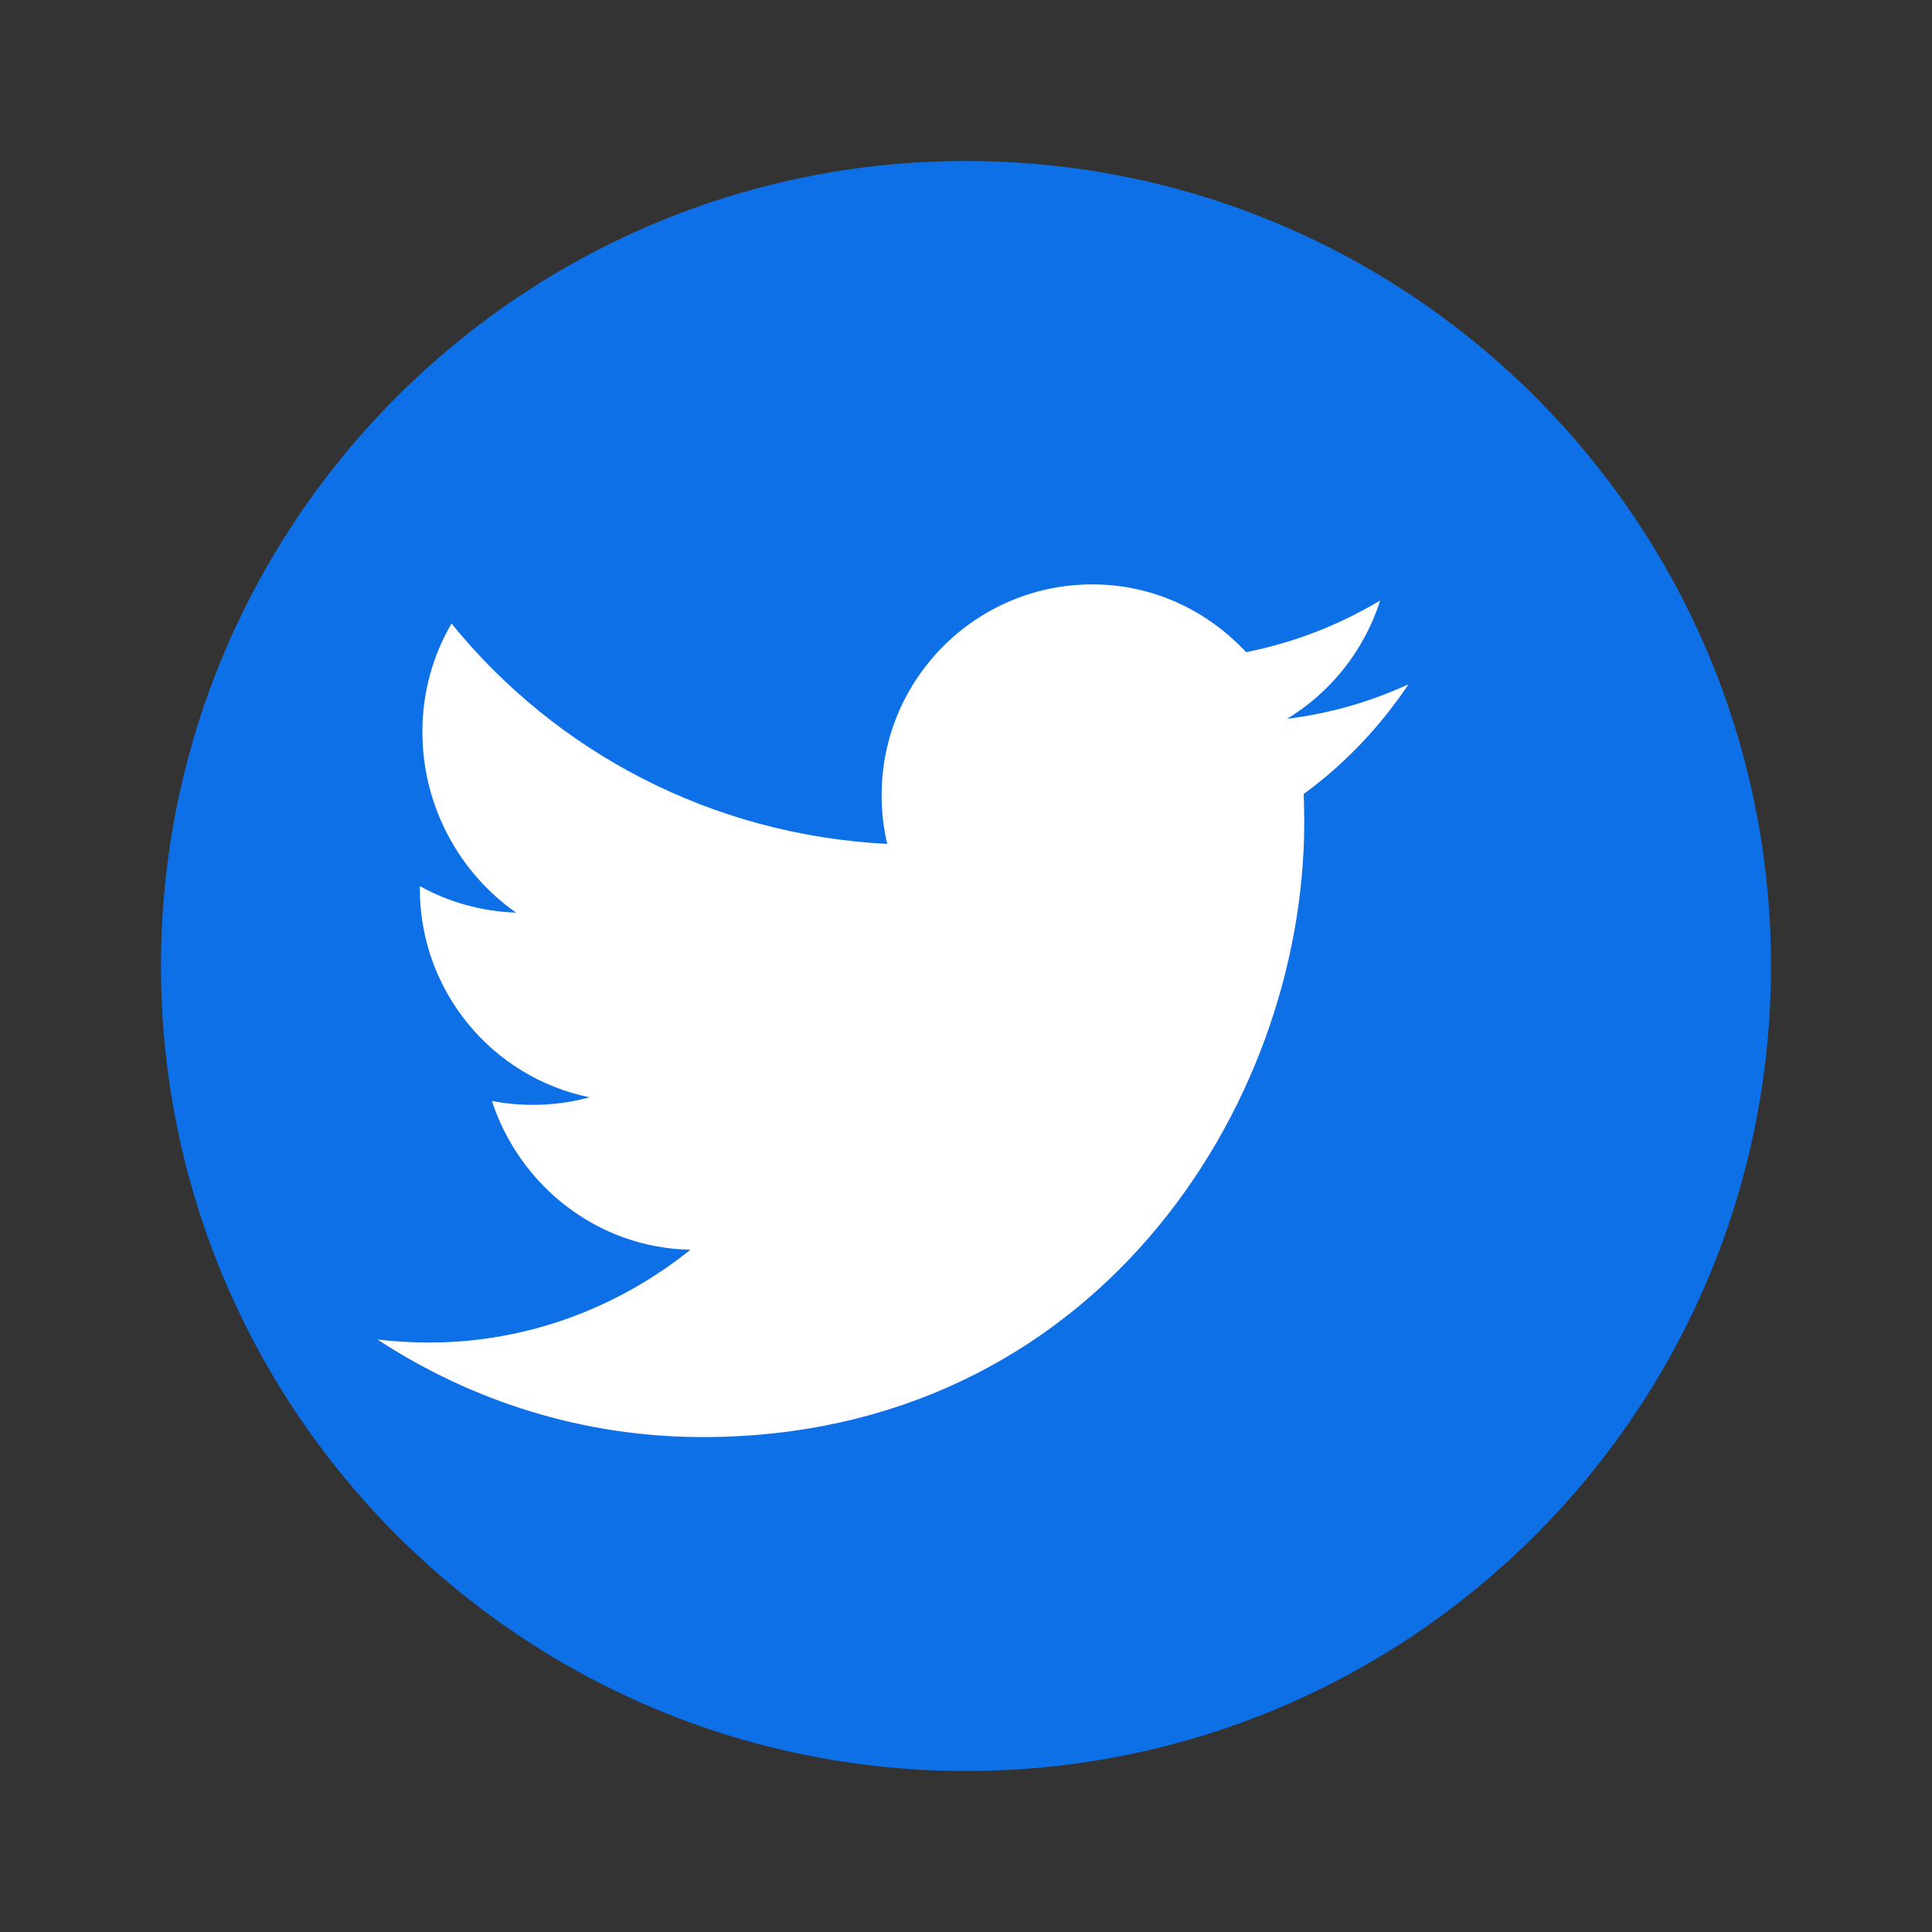
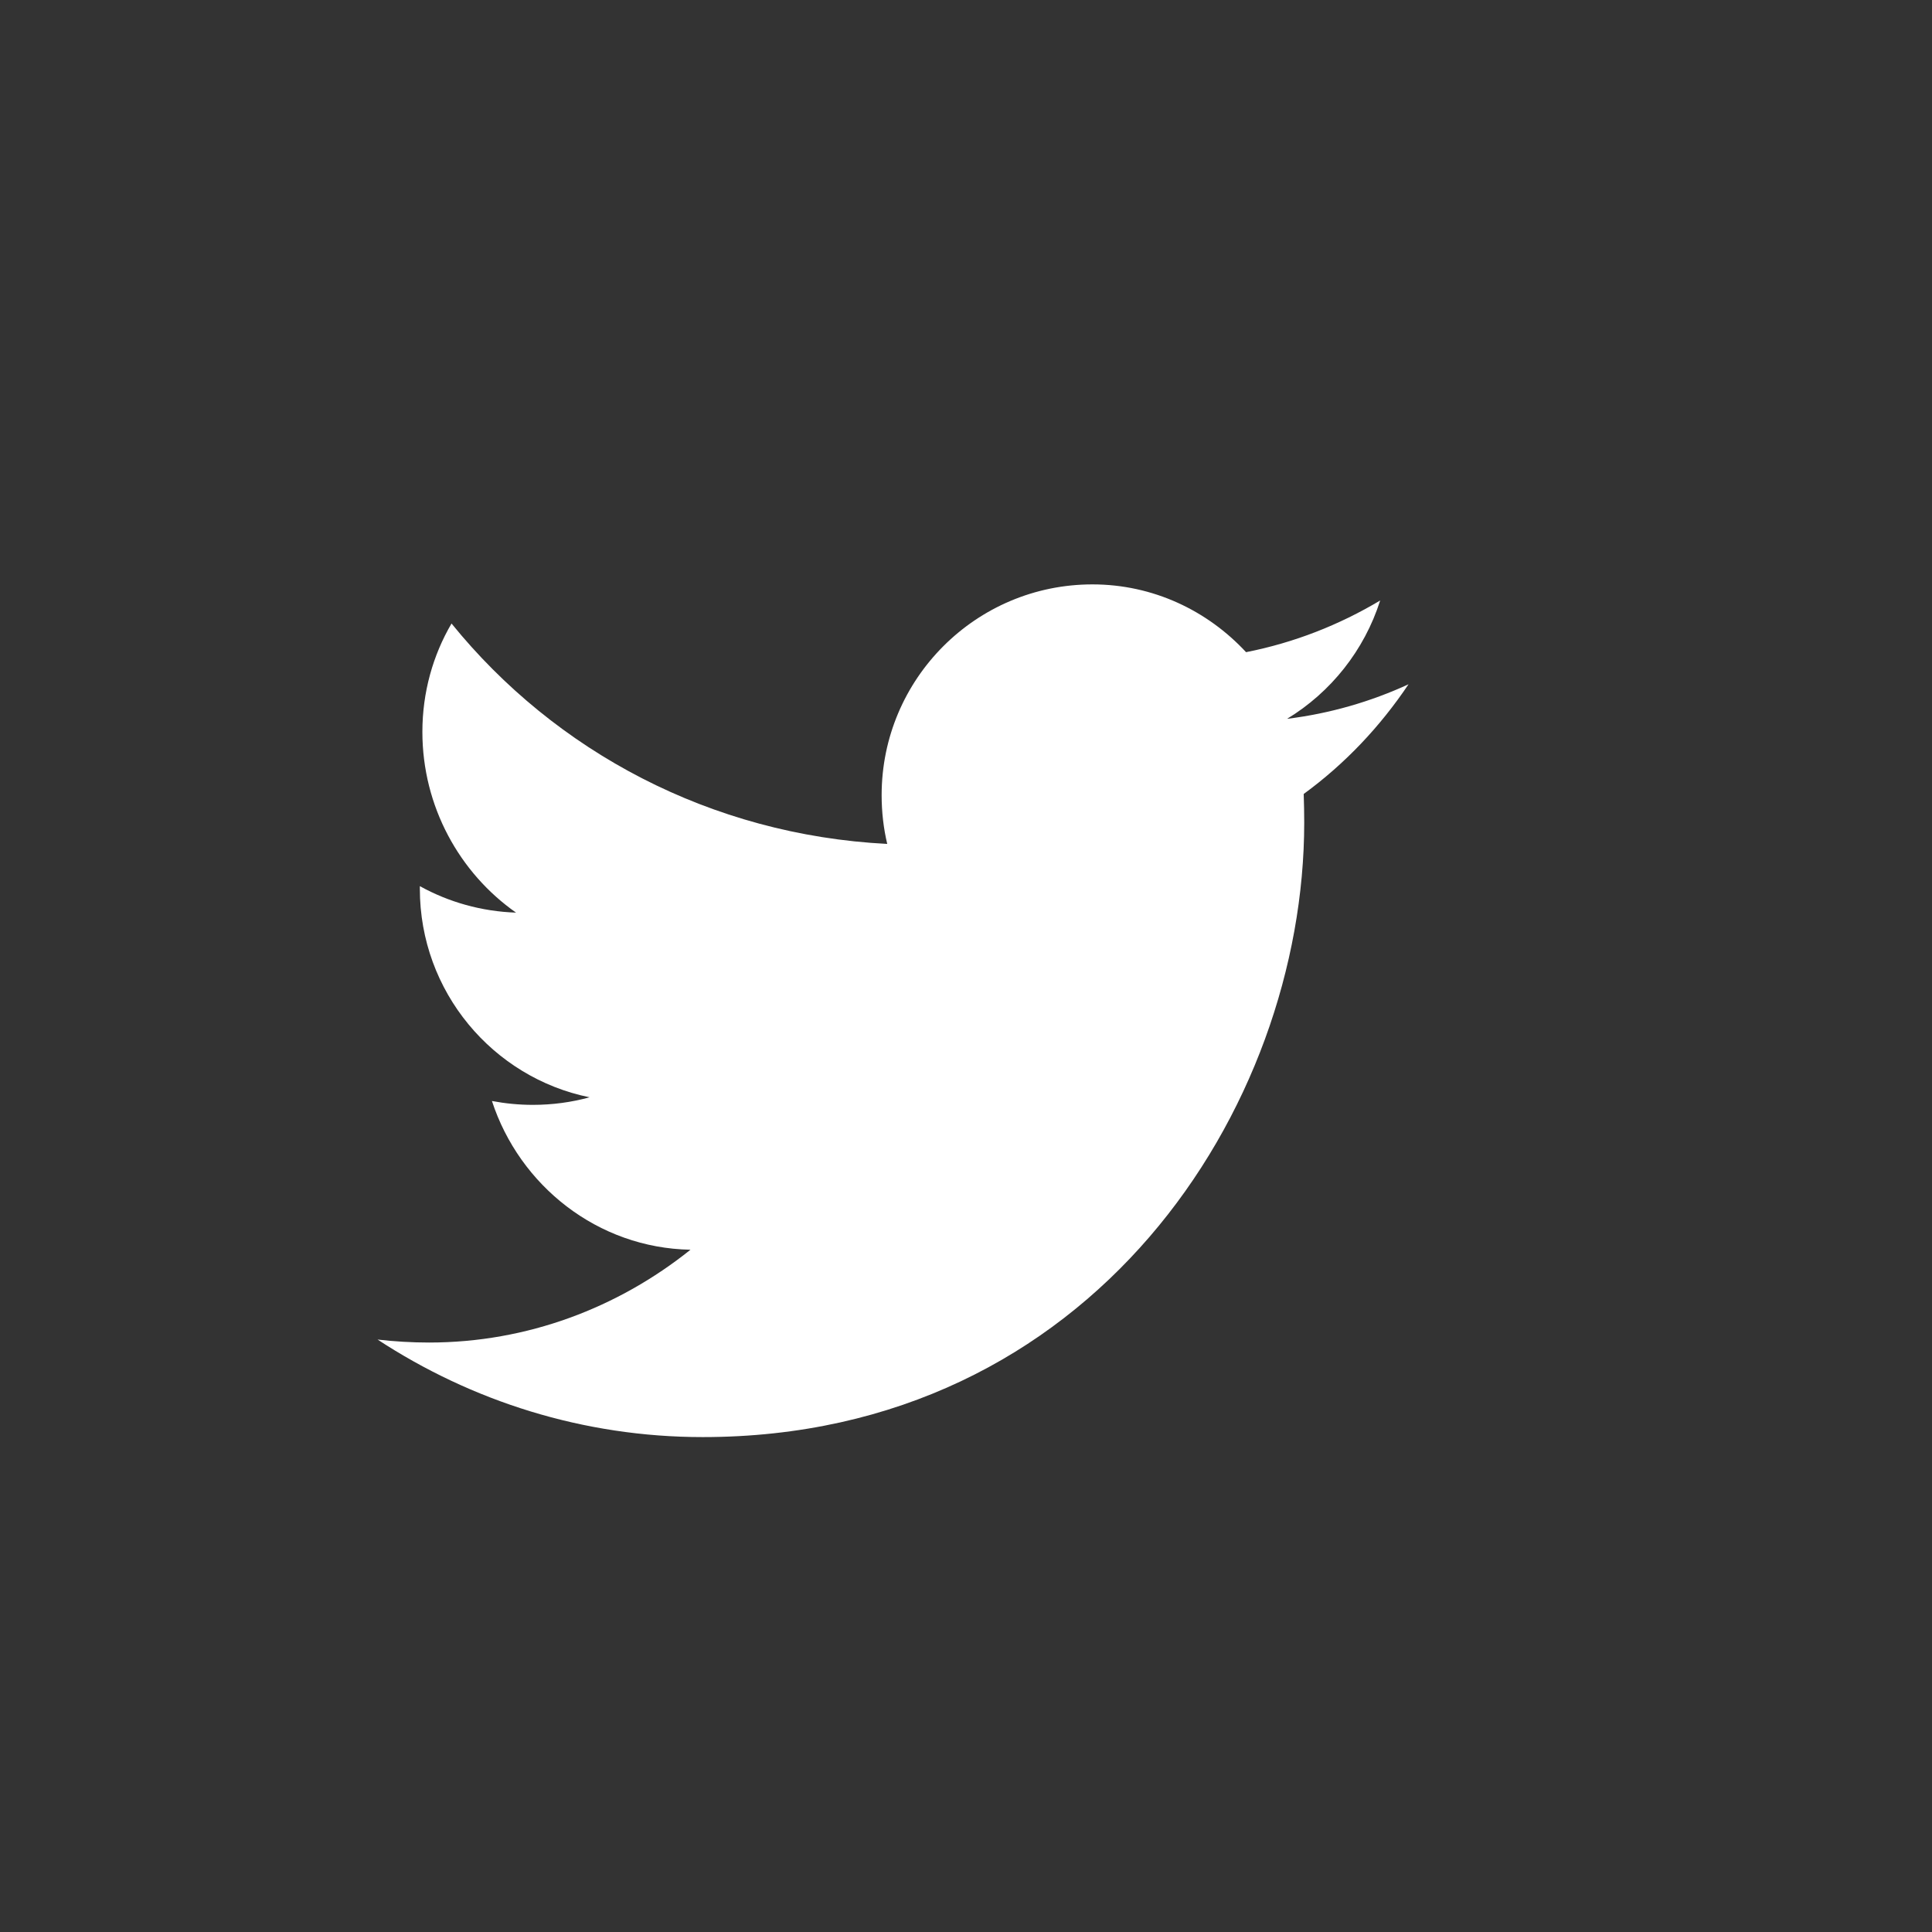
<svg xmlns="http://www.w3.org/2000/svg" width="800px" height="800px" viewBox="0 0 48 48" version="1.1">
  <rect x="0" y="0" width="48" height="48" fill="#333333" stroke="none" />
  <g stroke="none" stroke-width="1" fill="none" fill-rule="evenodd">
-     <path d="M24,4 C35.046,4 44,12.954 44,24 C44,35.046 35.046,44 24,44 C12.954,44 4,35.046 4,24 C4,12.954 12.954,4 24,4 Z" fill="#0E70E6" fill-rule="nonzero" />
    <path d="M35.003,16.997 C34.056,17.433 33.041,17.728 31.977,17.859 C33.065,17.199 33.897,16.156 34.29,14.919 C33.272,15.527 32.151,15.968 30.958,16.203 C29.999,15.169 28.646,14.519 27.141,14.519 C24.25,14.519 21.904,16.865 21.904,19.755 C21.904,20.173 21.951,20.579 22.043,20.967 C17.658,20.743 13.793,18.668 11.218,15.491 C10.758,16.276 10.494,17.199 10.494,18.182 C10.494,20.04 11.42,21.691 12.821,22.674 C11.959,22.645 11.145,22.411 10.431,22.016 L10.431,22.083 C10.431,24.634 12.241,26.773 14.648,27.262 C14.198,27.386 13.724,27.45 13.237,27.45 C12.89,27.45 12.552,27.416 12.222,27.354 C12.908,29.456 14.847,31.007 17.155,31.049 C15.356,32.49 13.101,33.355 10.659,33.355 C10.228,33.355 9.8,33.329 9.381,33.281 C11.714,34.809 14.487,35.704 17.459,35.704 C27.129,35.704 32.403,27.534 32.403,20.437 C32.403,20.198 32.398,19.96 32.39,19.726 C33.419,18.975 34.292,18.048 34.997,16.997 L35.003,16.997 Z" fill="#FFFFFF" />
  </g>
</svg>